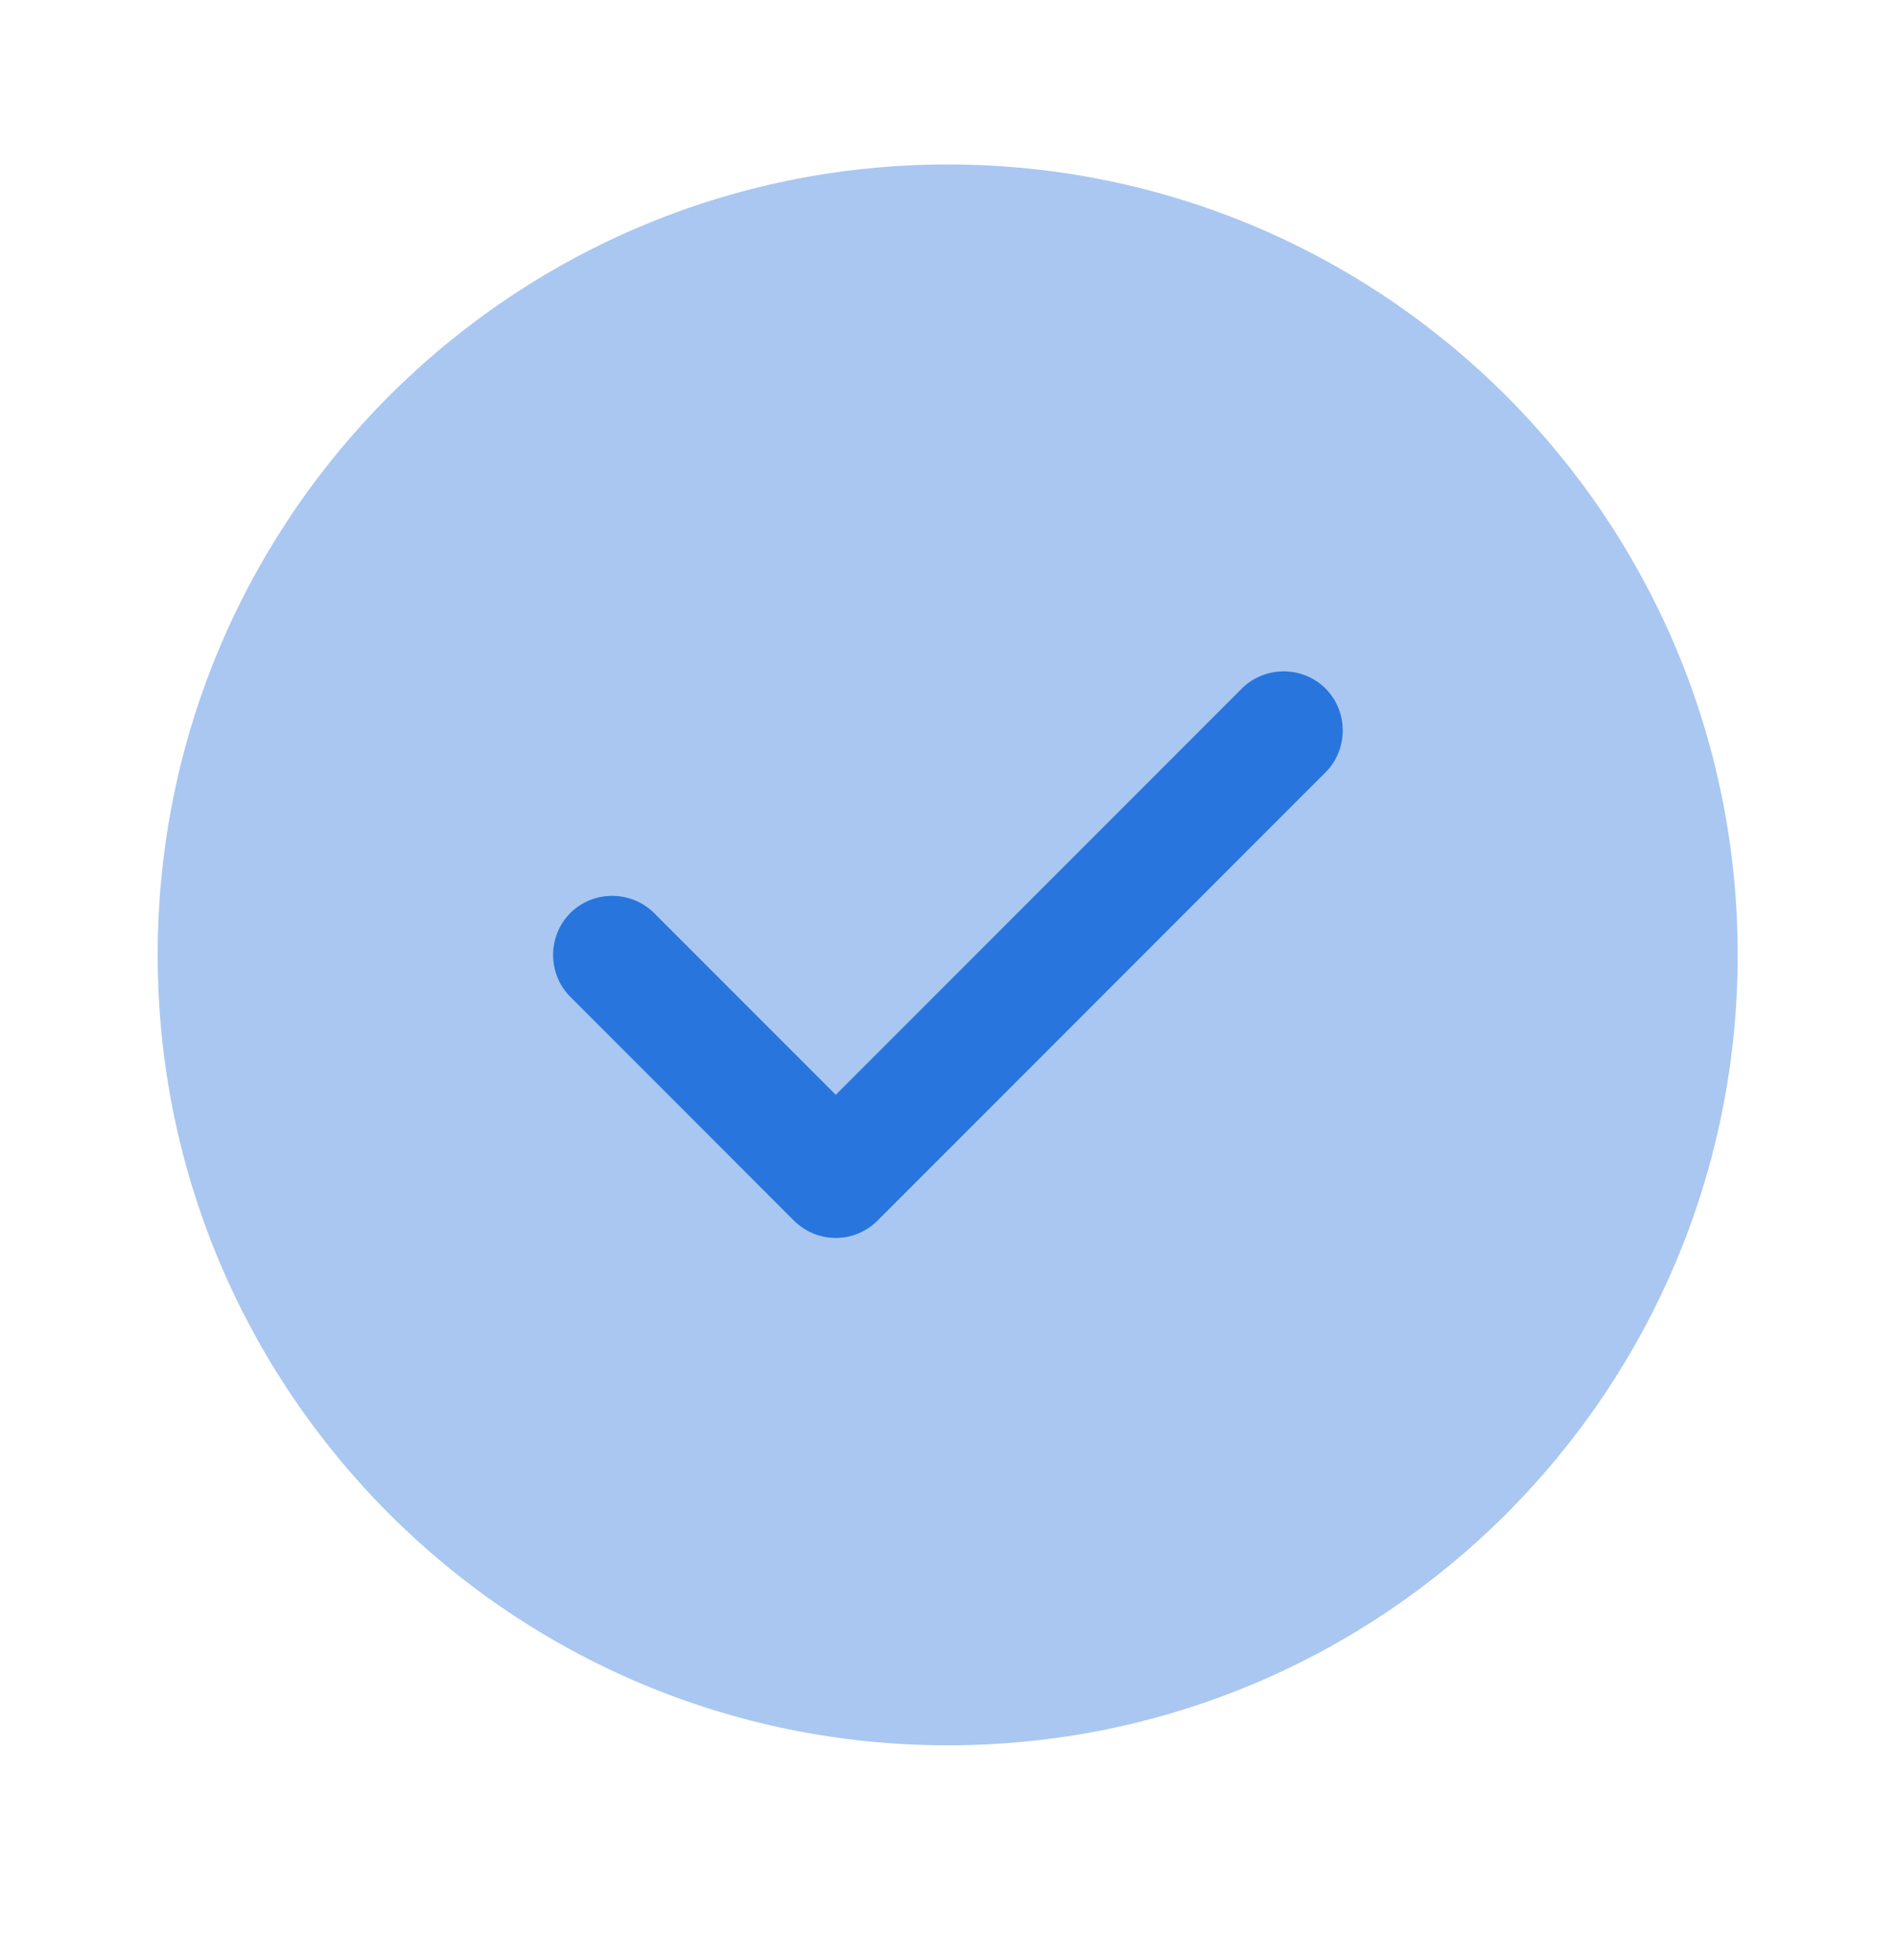
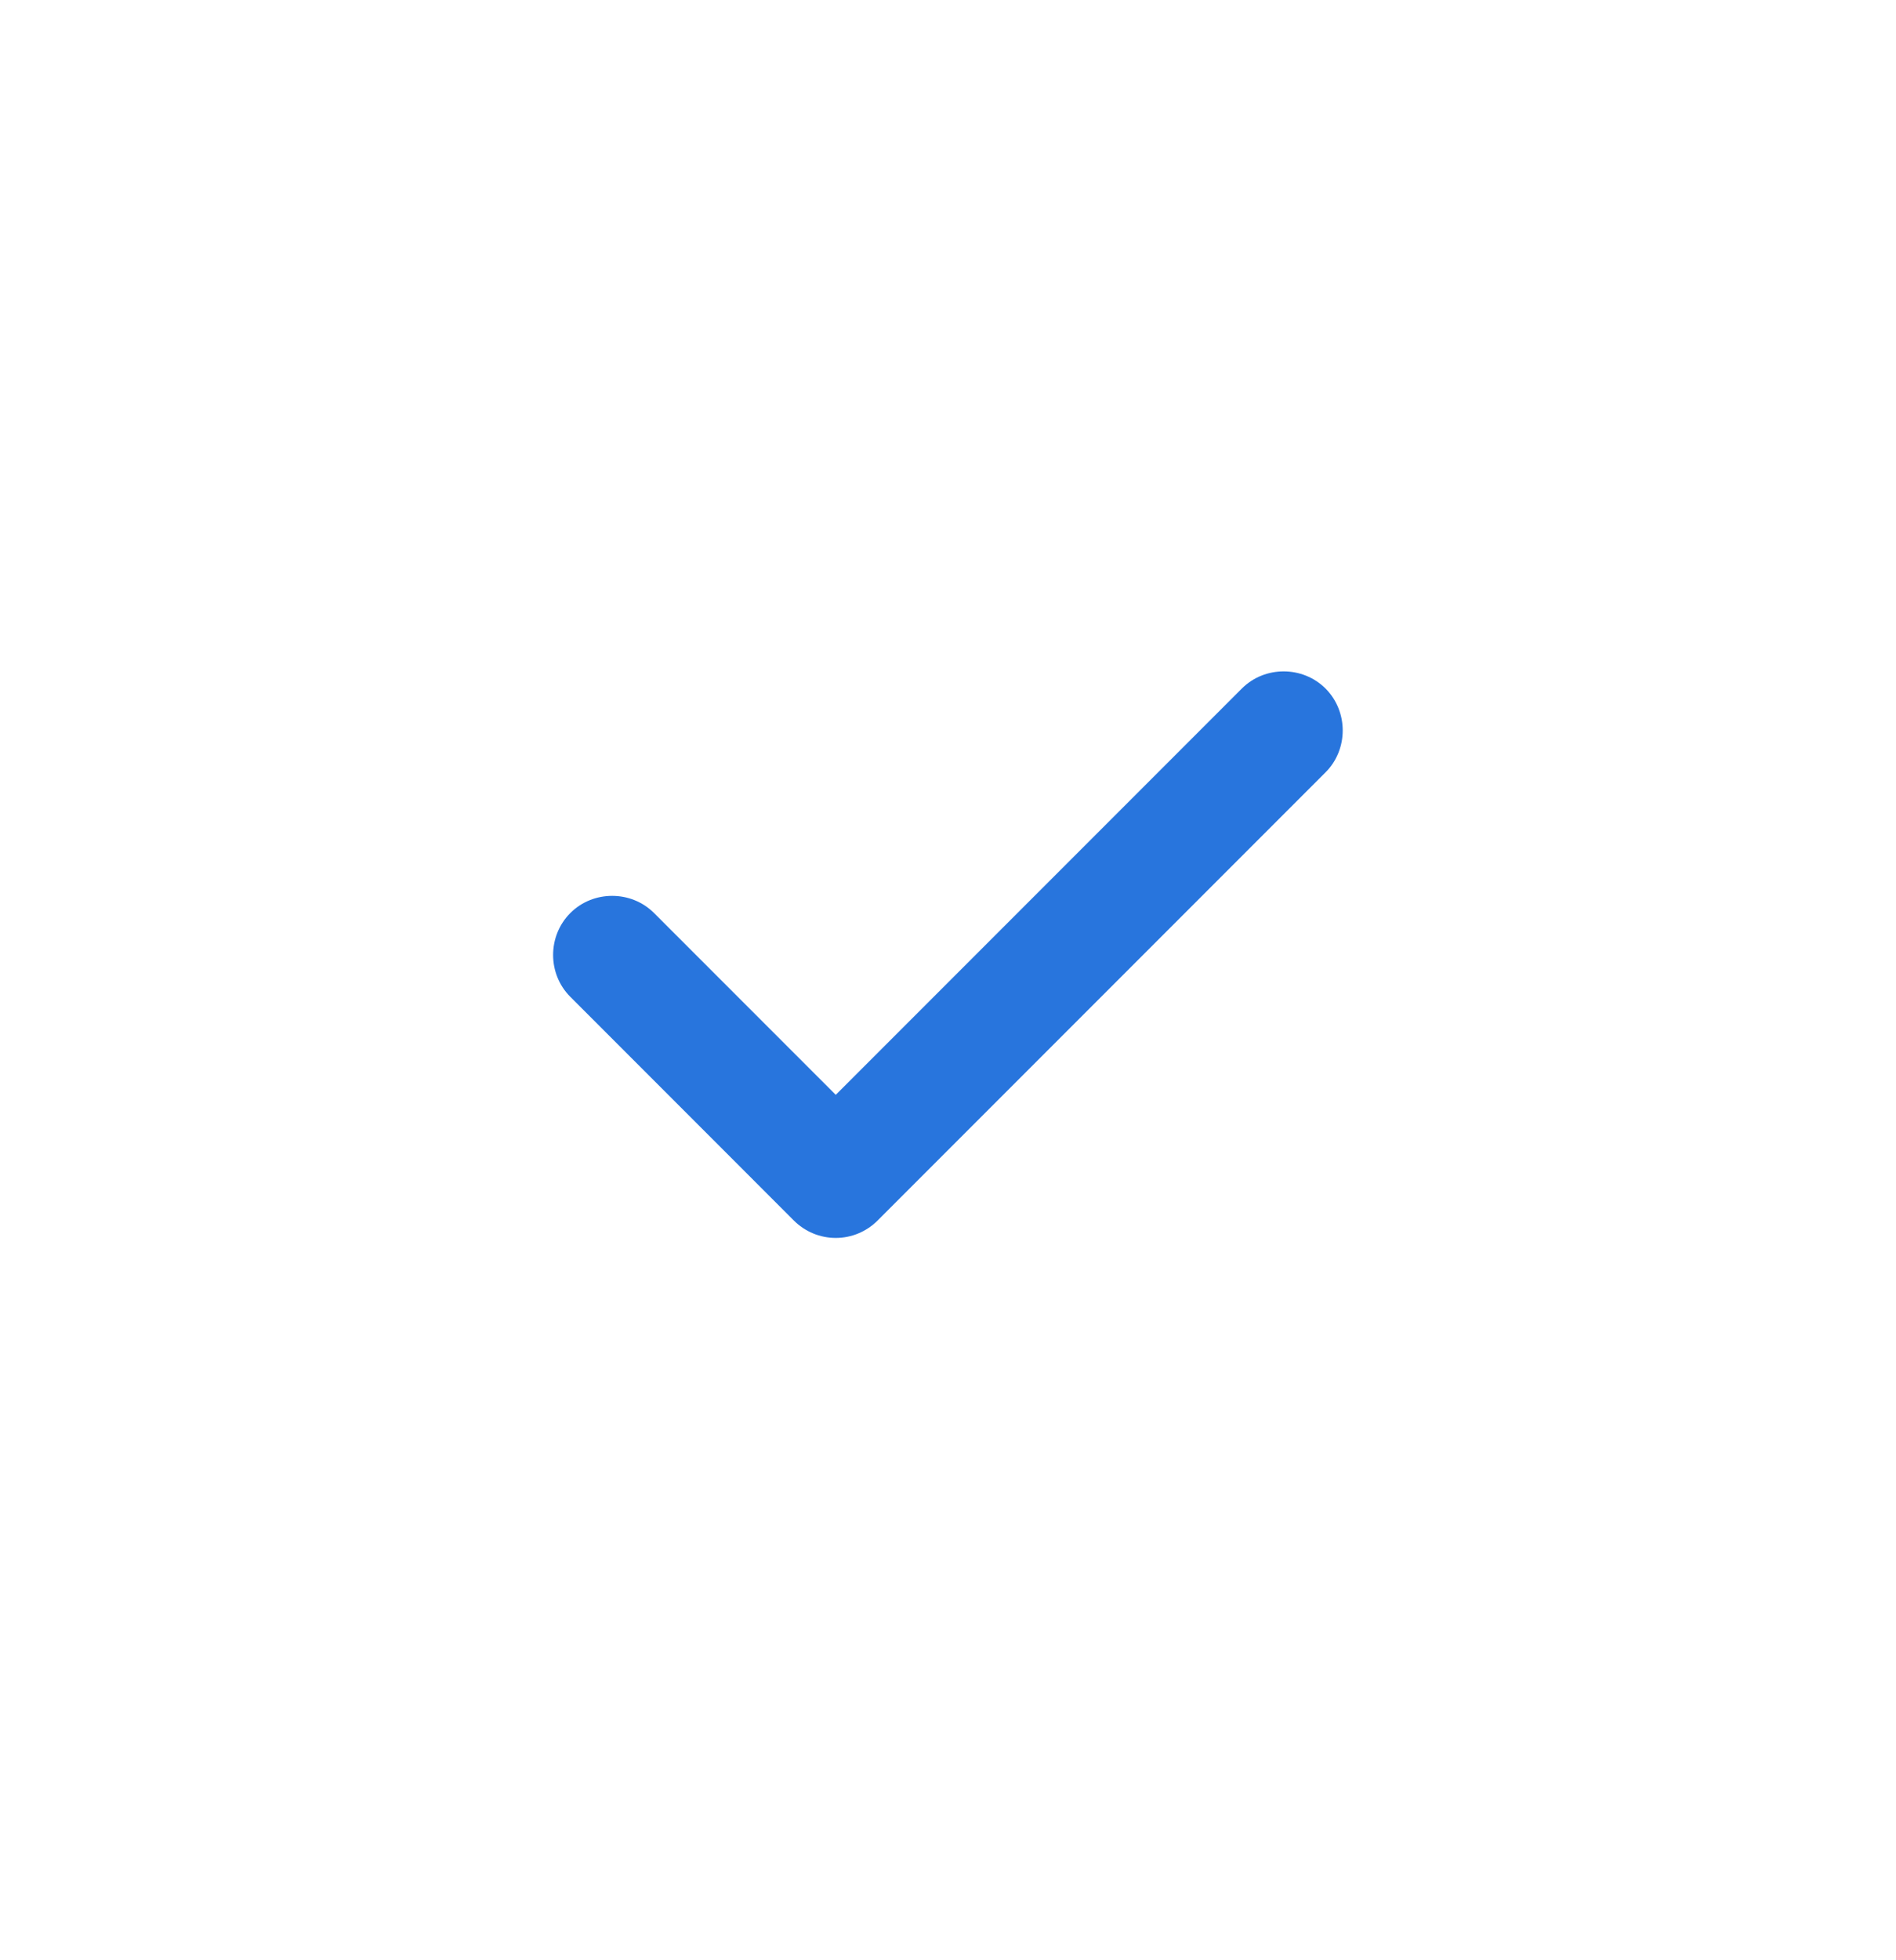
<svg xmlns="http://www.w3.org/2000/svg" width="30" height="31" viewBox="0 0 30 31" fill="none">
-   <path opacity="0.4" d="M14.995 27.601C21.899 27.601 27.495 22.005 27.495 15.101C27.495 8.198 21.899 2.601 14.995 2.601C8.092 2.601 2.495 8.198 2.495 15.101C2.495 22.005 8.092 27.601 14.995 27.601Z" fill="#2875DD" />
  <path d="M13.224 19.577C12.974 19.577 12.736 19.477 12.561 19.302L9.024 15.764C8.661 15.402 8.661 14.802 9.024 14.439C9.386 14.077 9.986 14.077 10.349 14.439L13.224 17.314L19.649 10.889C20.011 10.527 20.611 10.527 20.974 10.889C21.336 11.252 21.336 11.852 20.974 12.214L13.886 19.302C13.711 19.477 13.474 19.577 13.224 19.577Z" fill="#2875DD" />
</svg>